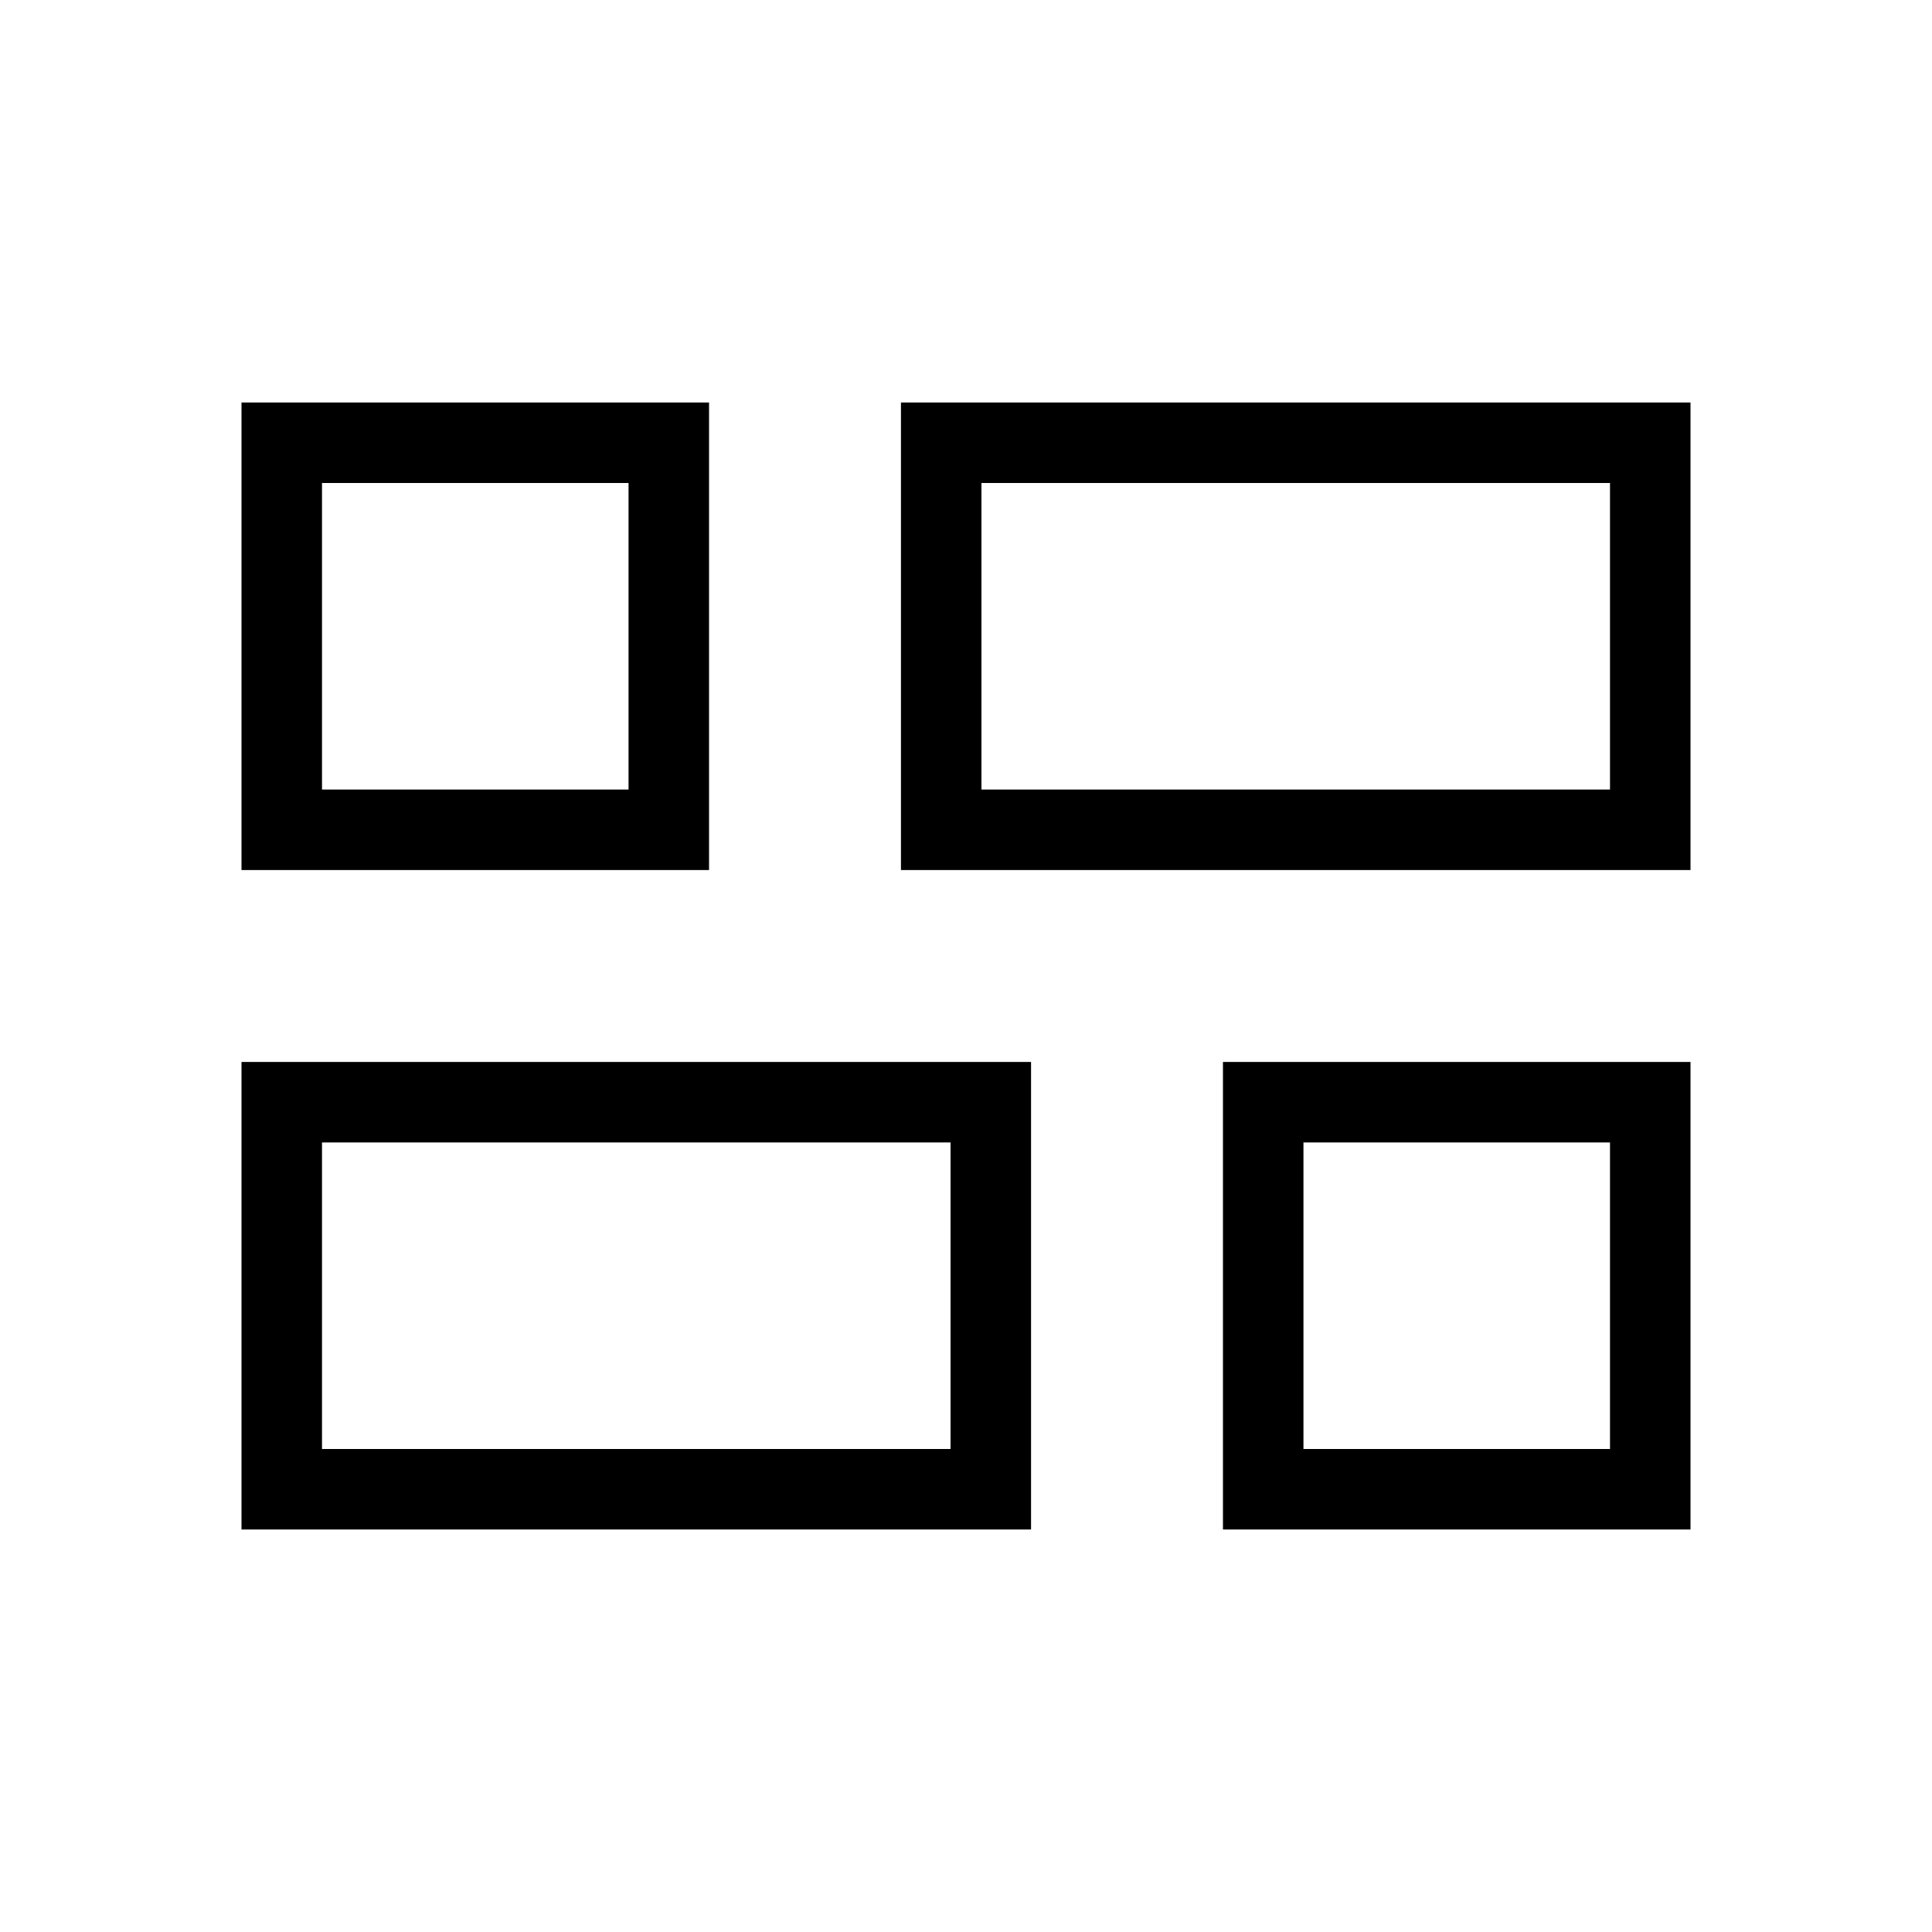
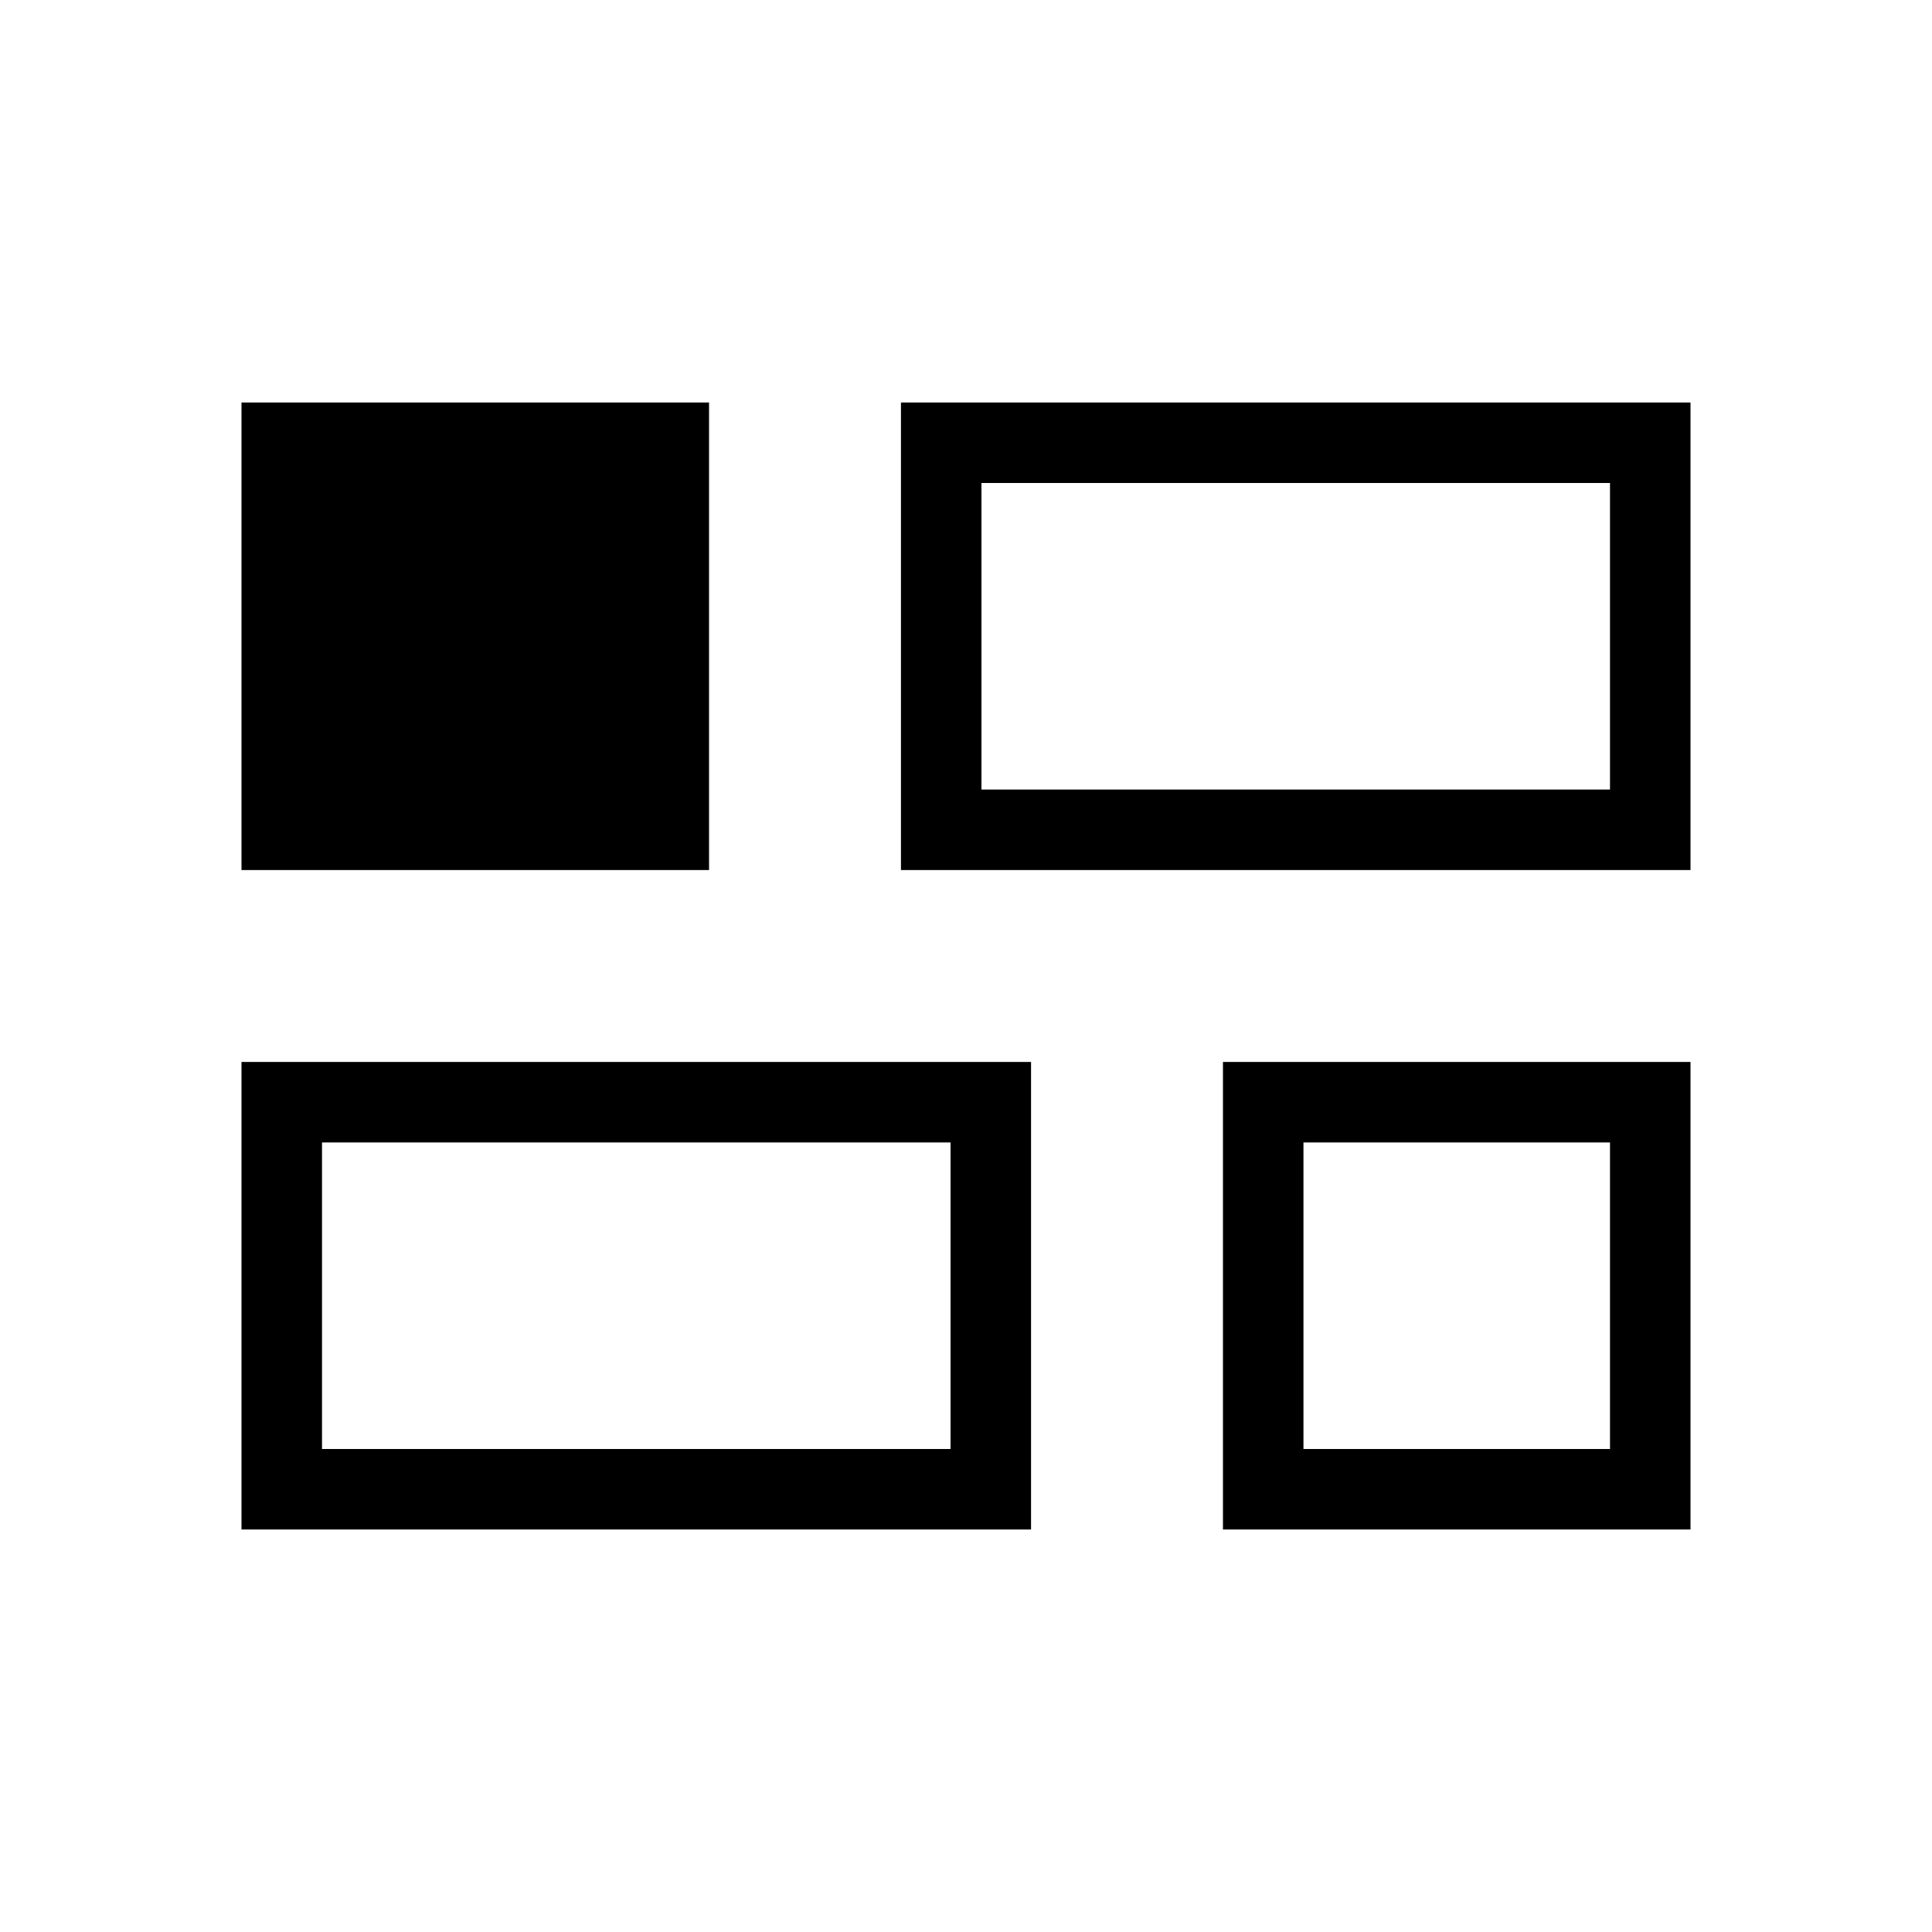
<svg xmlns="http://www.w3.org/2000/svg" width="48" height="48" viewBox="0 0 48 48" fill="none">
-   <path d="M30.384 38V26.384H42V38H30.384ZM22.384 21.616V10H42V21.616H22.384ZM6 38V26.384H25.616V38H6ZM6 21.616V10H17.616V21.616H6ZM24.384 19.616H40V12H24.384V19.616ZM8 36H23.616V28.384H8V36ZM32.384 36H40V28.384H32.384V36ZM8 19.616H15.616V12H8V19.616Z" fill="black" />
+   <path d="M30.384 38V26.384H42V38H30.384ZM22.384 21.616V10H42V21.616H22.384ZM6 38V26.384H25.616V38H6ZM6 21.616V10H17.616V21.616H6ZM24.384 19.616H40V12H24.384V19.616ZM8 36H23.616V28.384H8V36ZM32.384 36H40V28.384H32.384V36ZM8 19.616H15.616V12V19.616Z" fill="black" />
</svg>